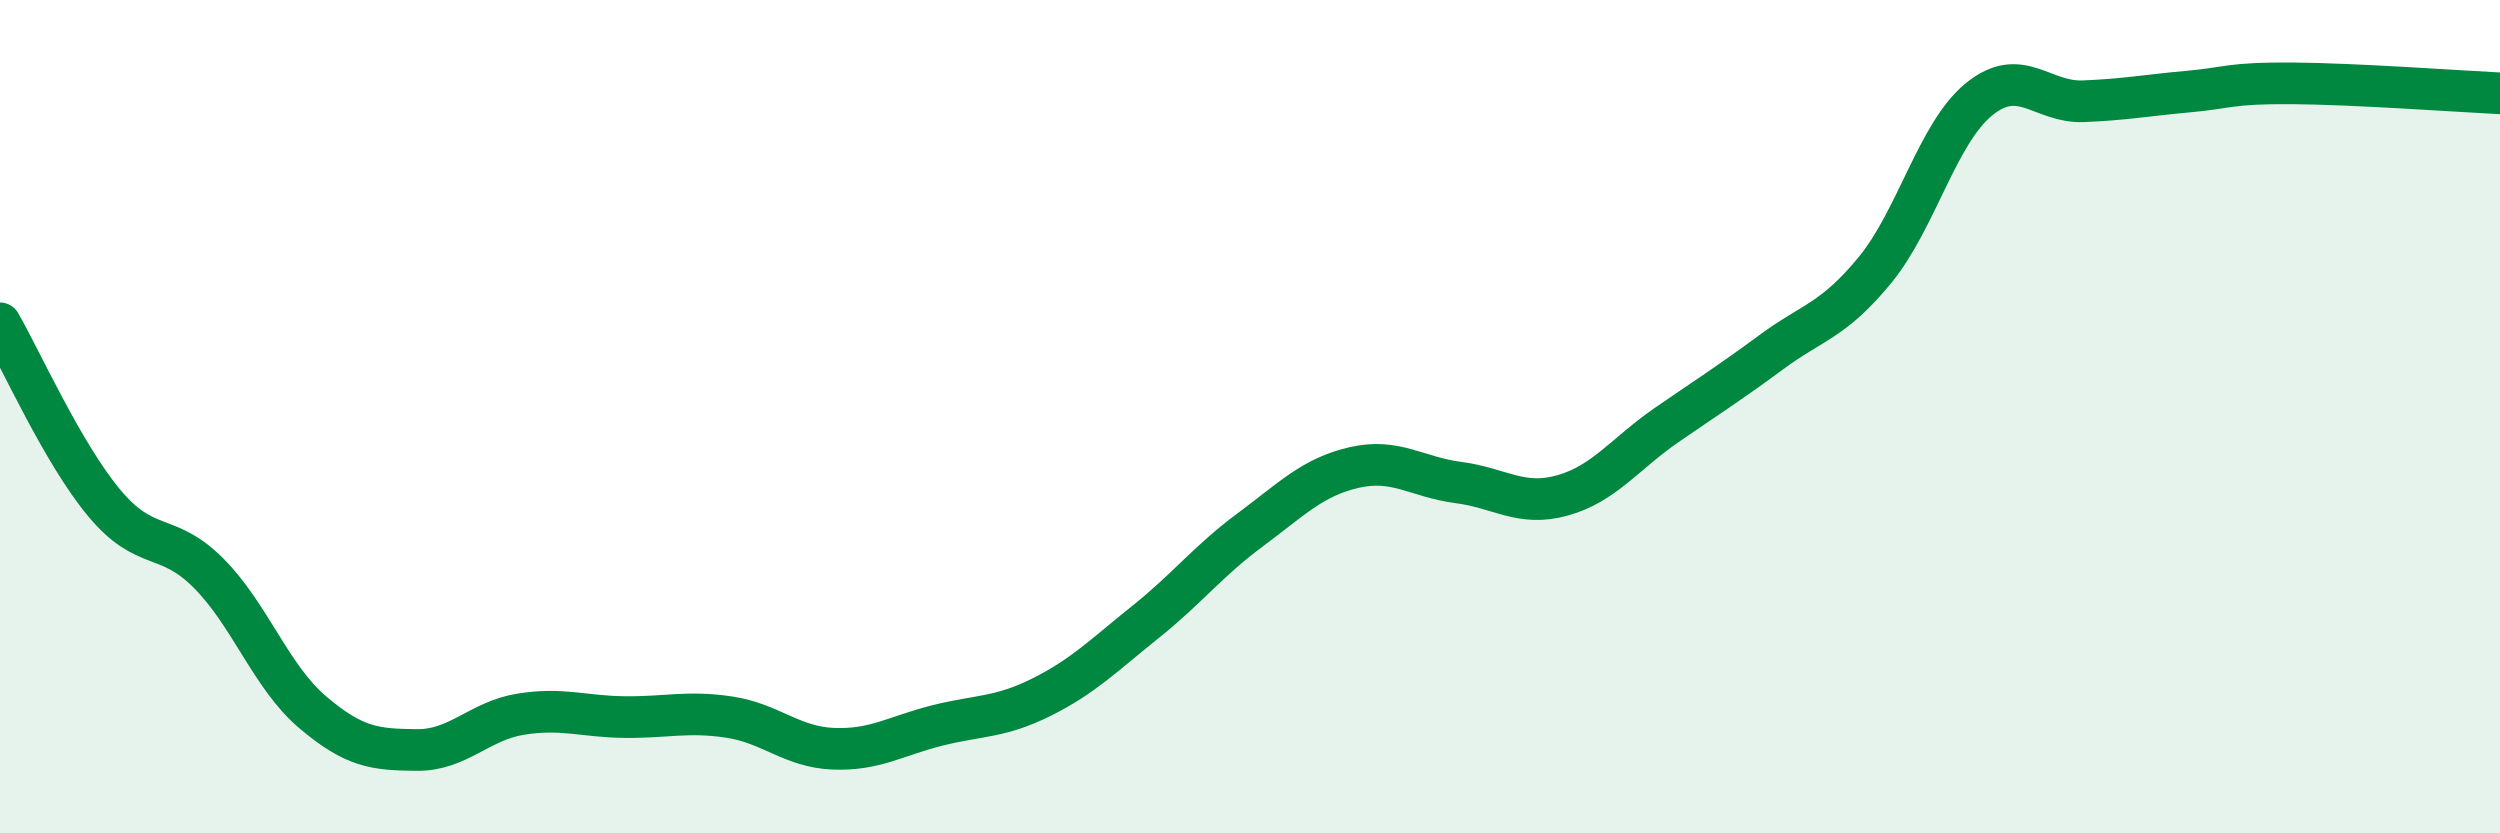
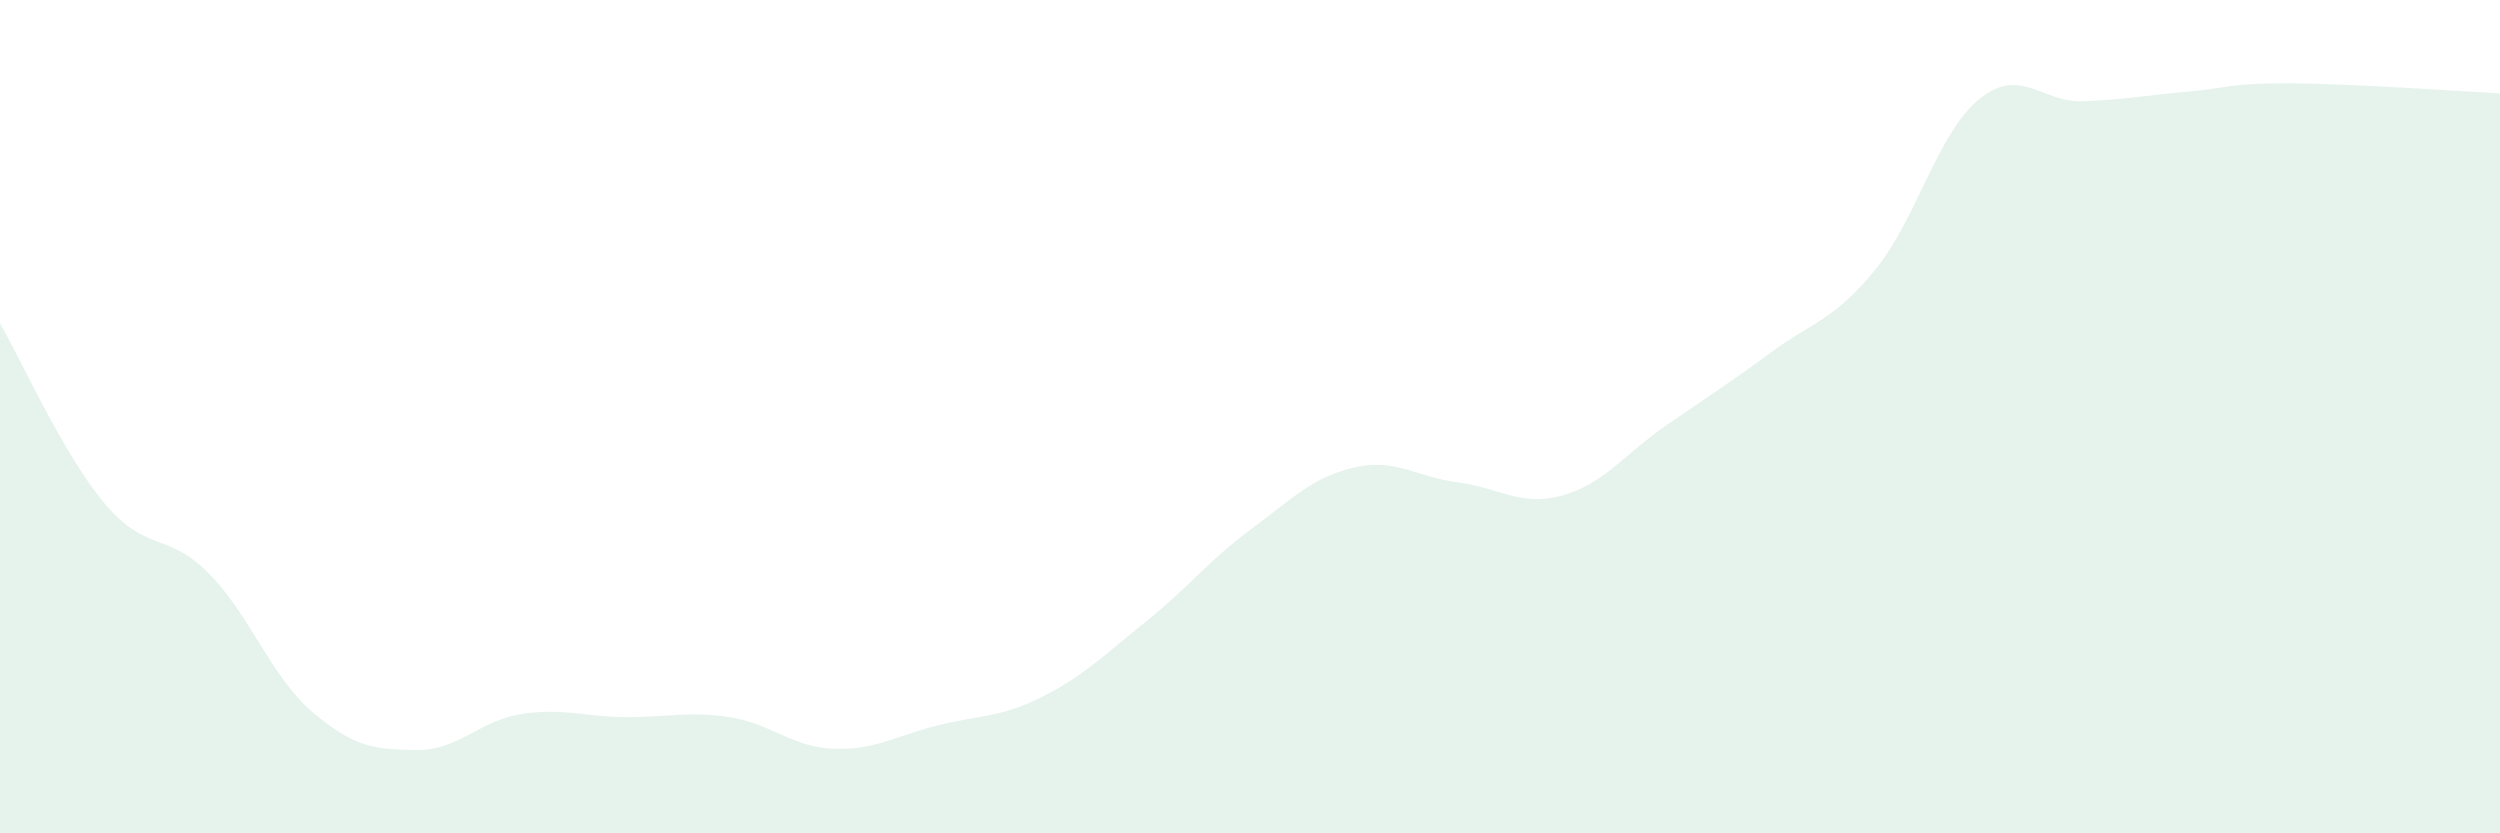
<svg xmlns="http://www.w3.org/2000/svg" width="60" height="20" viewBox="0 0 60 20">
  <path d="M 0,7.76 C 0.5,8.62 1.5,10.87 2.5,12.07 C 3.5,13.27 4,12.75 5,13.75 C 6,14.75 6.5,16.24 7.5,17.09 C 8.5,17.94 9,17.99 10,18 C 11,18.01 11.5,17.3 12.5,17.14 C 13.5,16.98 14,17.2 15,17.21 C 16,17.22 16.5,17.06 17.5,17.21 C 18.5,17.36 19,17.93 20,17.97 C 21,18.01 21.5,17.66 22.5,17.41 C 23.5,17.16 24,17.23 25,16.73 C 26,16.23 26.5,15.72 27.5,14.92 C 28.5,14.12 29,13.46 30,12.72 C 31,11.98 31.5,11.45 32.5,11.22 C 33.5,10.99 34,11.45 35,11.58 C 36,11.71 36.5,12.17 37.5,11.89 C 38.5,11.61 39,10.89 40,10.2 C 41,9.51 41.5,9.2 42.5,8.46 C 43.5,7.72 44,7.7 45,6.48 C 46,5.26 46.5,3.19 47.5,2.38 C 48.5,1.57 49,2.47 50,2.43 C 51,2.39 51.5,2.29 52.5,2.2 C 53.5,2.11 53.5,1.99 55,2 C 56.5,2.01 59,2.19 60,2.24L60 20L0 20Z" fill="#008740" opacity="0.1" stroke-linecap="round" stroke-linejoin="round" />
-   <path d="M 0,7.76 C 0.5,8.62 1.5,10.87 2.5,12.07 C 3.5,13.27 4,12.75 5,13.75 C 6,14.75 6.5,16.24 7.5,17.09 C 8.5,17.94 9,17.99 10,18 C 11,18.01 11.5,17.3 12.5,17.14 C 13.5,16.98 14,17.2 15,17.21 C 16,17.22 16.5,17.06 17.5,17.21 C 18.5,17.36 19,17.93 20,17.97 C 21,18.01 21.5,17.66 22.5,17.41 C 23.5,17.16 24,17.23 25,16.73 C 26,16.23 26.5,15.72 27.5,14.92 C 28.5,14.12 29,13.46 30,12.72 C 31,11.98 31.5,11.45 32.5,11.22 C 33.5,10.99 34,11.45 35,11.58 C 36,11.71 36.5,12.17 37.5,11.89 C 38.5,11.61 39,10.89 40,10.2 C 41,9.51 41.5,9.2 42.5,8.46 C 43.5,7.72 44,7.7 45,6.48 C 46,5.26 46.5,3.19 47.5,2.38 C 48.5,1.57 49,2.47 50,2.43 C 51,2.39 51.5,2.29 52.5,2.2 C 53.5,2.11 53.5,1.99 55,2 C 56.5,2.01 59,2.19 60,2.24" stroke="#008740" stroke-width="1" fill="none" stroke-linecap="round" stroke-linejoin="round" />
</svg>